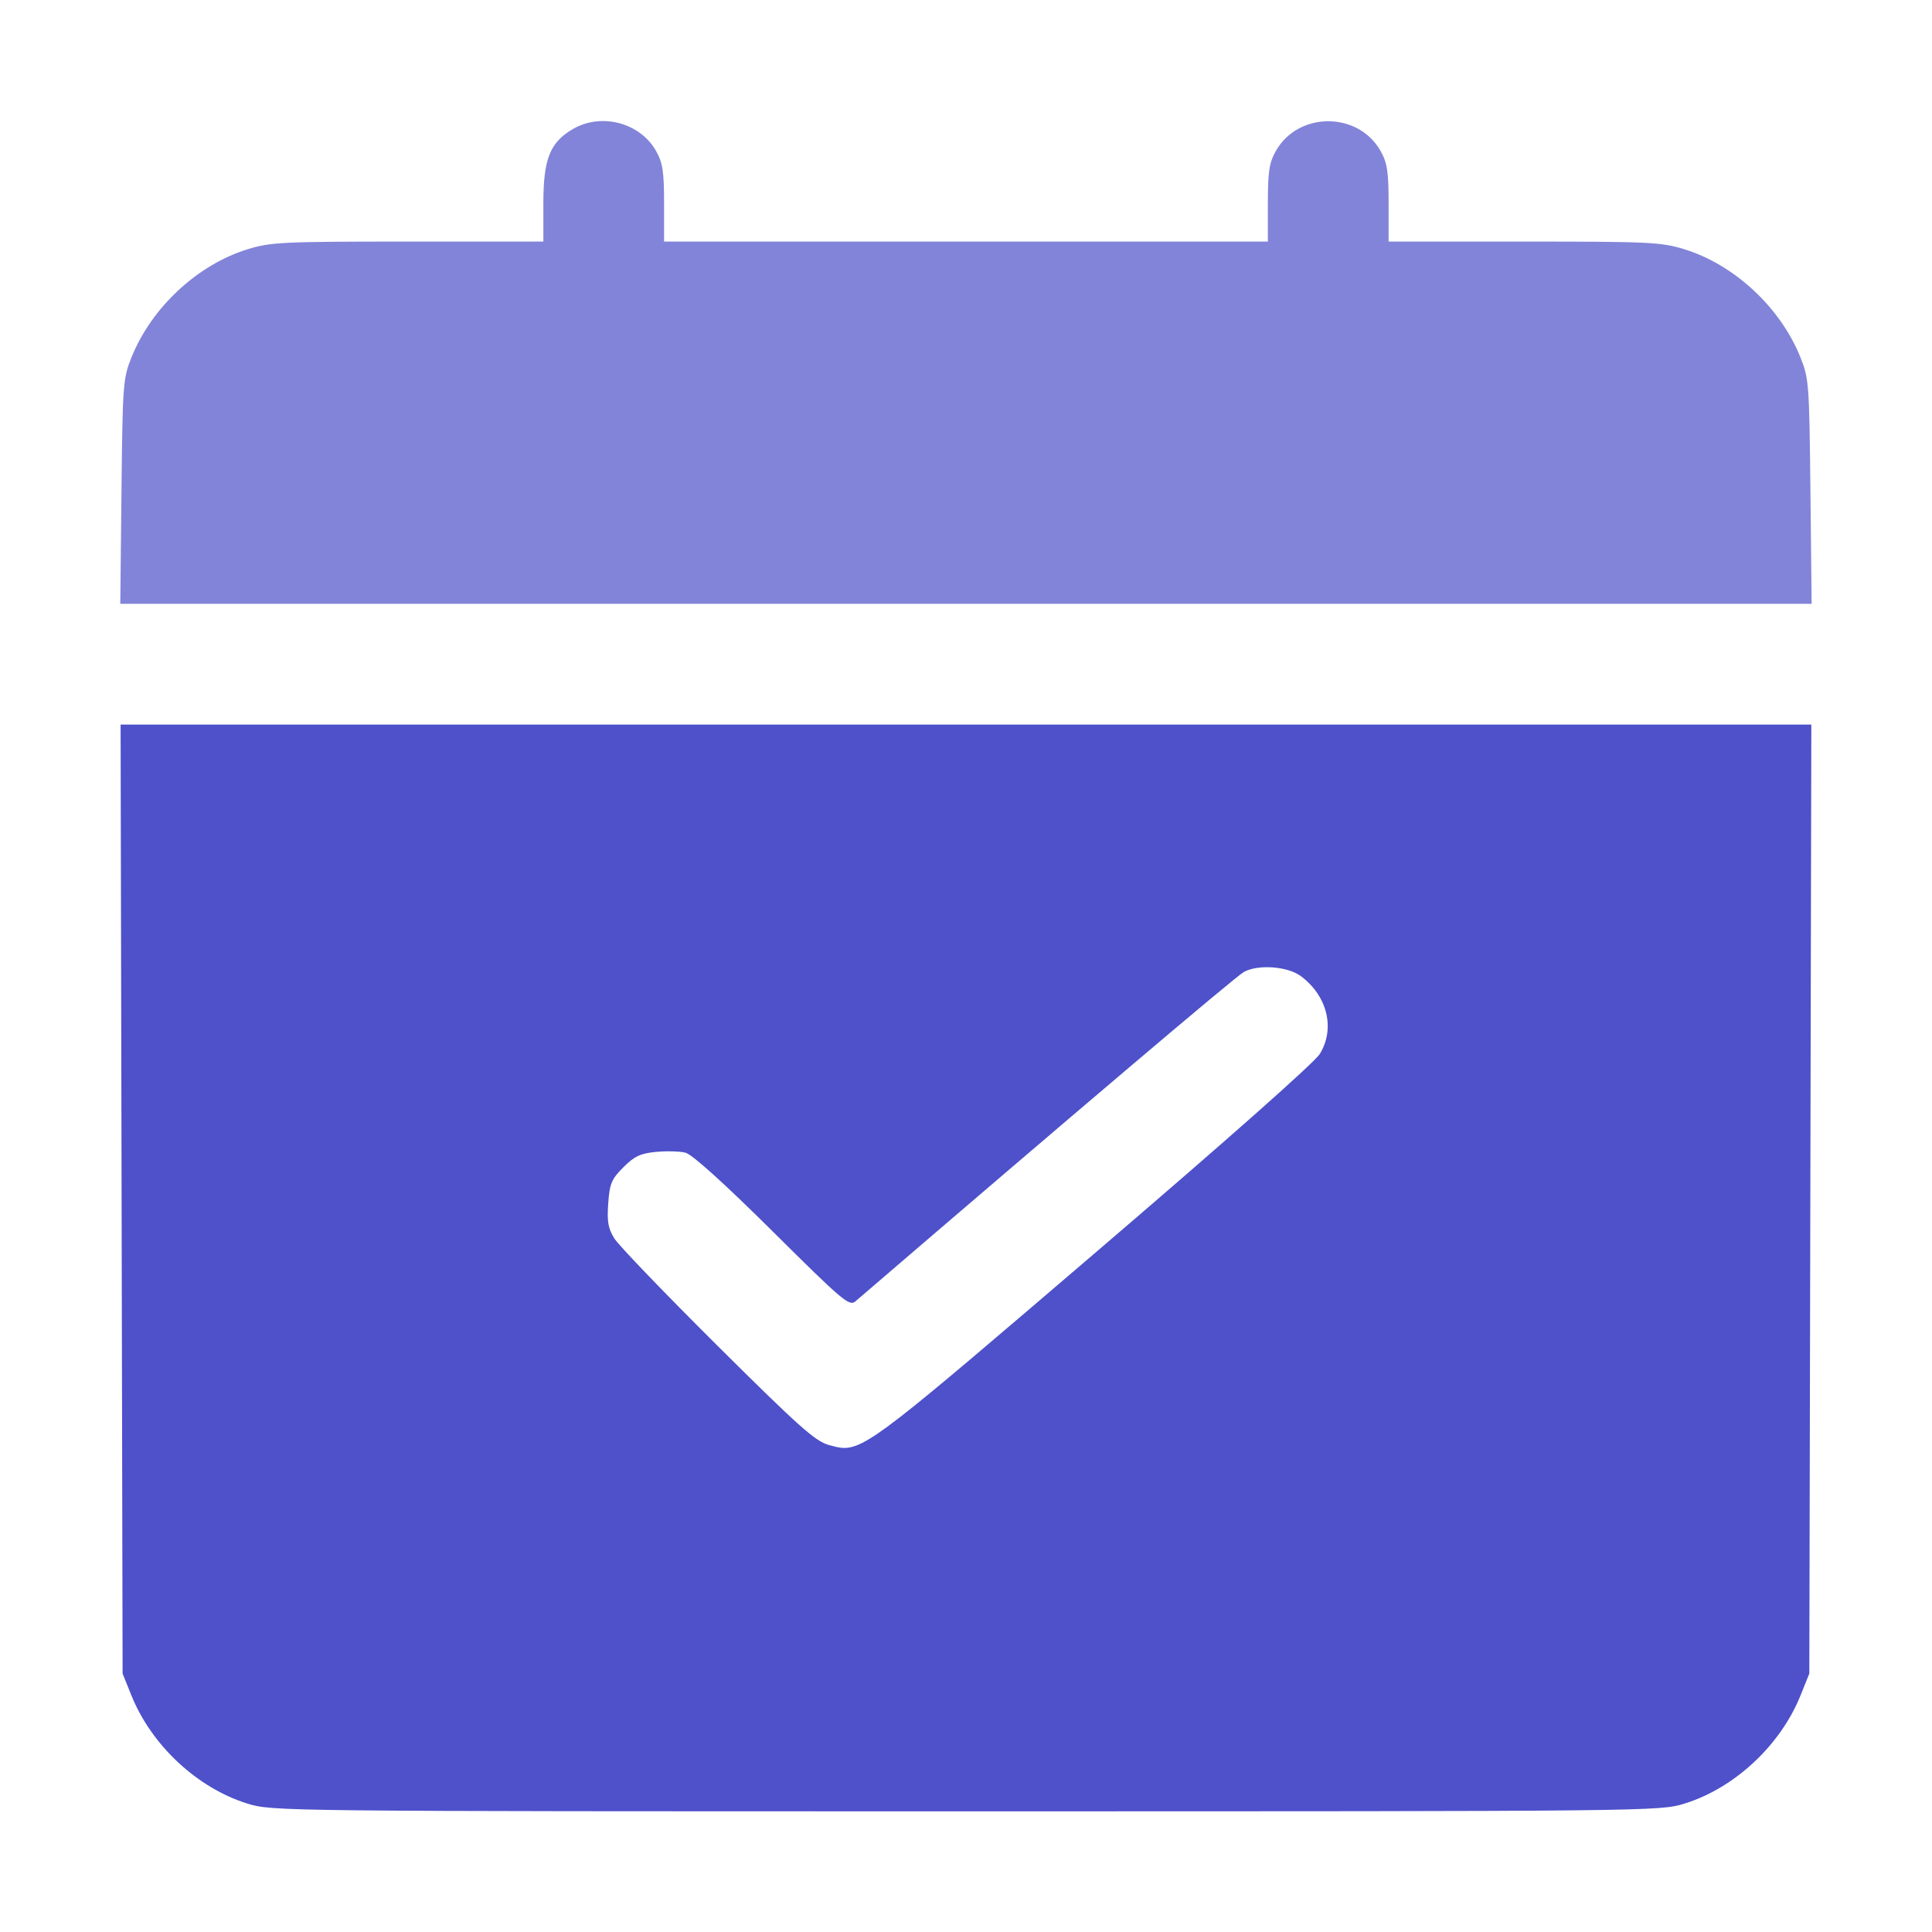
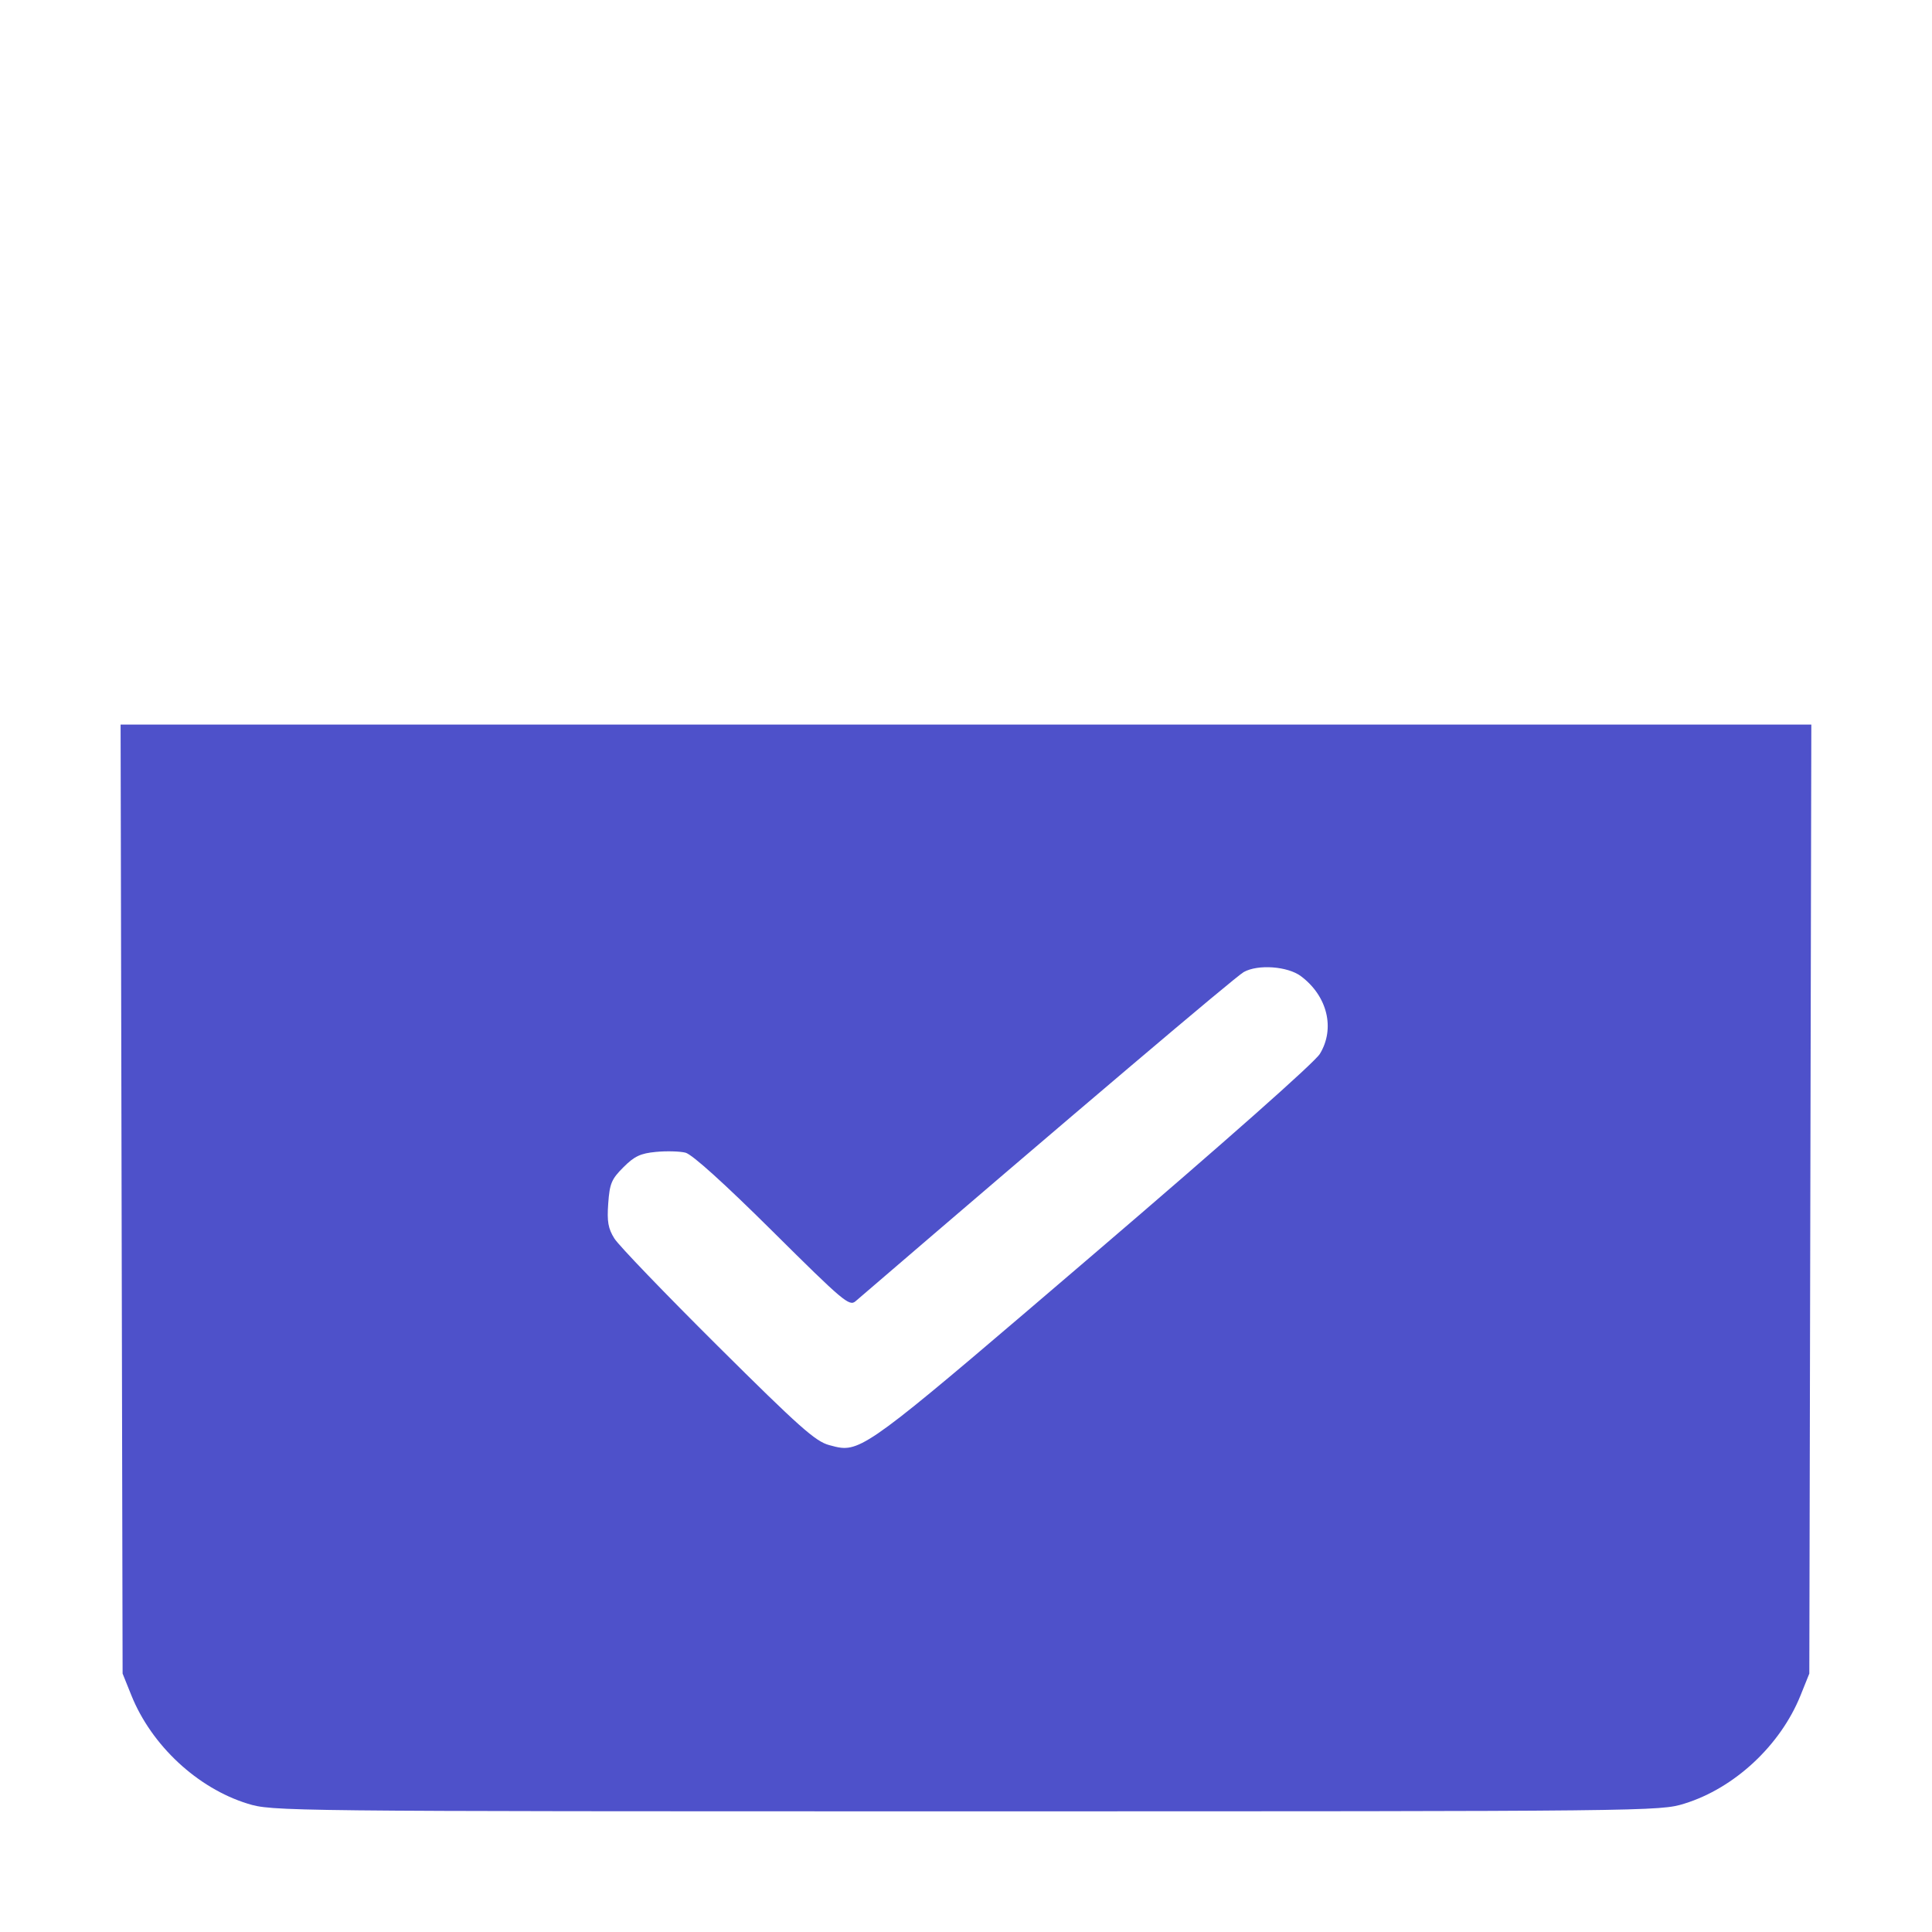
<svg xmlns="http://www.w3.org/2000/svg" width="50" height="50" viewBox="0 0 50 50" fill="none">
  <path fill-rule="evenodd" clip-rule="evenodd" d="M3.173 43.312L3.147 31.032L3.121 18.752H24.999H46.877L46.851 31.032L46.825 43.312L46.596 43.881C46.075 45.172 44.887 46.278 43.591 46.678C42.953 46.875 42.78 46.877 24.999 46.877C7.218 46.877 7.045 46.875 6.407 46.678C5.111 46.278 3.923 45.172 3.402 43.881L3.173 43.312ZM22.14 33.677C27.786 28.827 31.969 25.28 32.187 25.157C32.554 24.951 33.323 25.006 33.667 25.263C34.353 25.775 34.559 26.617 34.158 27.274C34.022 27.497 31.721 29.534 28.287 32.472C23.06 36.944 22.383 37.531 21.773 37.468C21.673 37.458 21.575 37.43 21.459 37.399C21.103 37.303 20.69 36.936 18.572 34.831C17.213 33.48 16.01 32.23 15.9 32.052C15.738 31.793 15.707 31.614 15.741 31.144C15.778 30.629 15.826 30.516 16.134 30.208C16.419 29.923 16.575 29.849 16.977 29.811C17.247 29.785 17.591 29.794 17.74 29.831C17.912 29.875 18.737 30.619 19.99 31.862C21.821 33.68 21.98 33.814 22.14 33.677Z" fill="#4E51CA" />
-   <path d="M14.829 3.338C14.233 3.683 14.062 4.114 14.062 5.264V6.252H10.556C7.305 6.252 7.004 6.266 6.407 6.451C5.11 6.851 3.921 7.958 3.403 9.248C3.184 9.792 3.173 9.939 3.144 12.722L3.113 15.627H24.999H46.885L46.854 12.722C46.825 9.939 46.814 9.792 46.595 9.248C46.077 7.958 44.888 6.851 43.591 6.451C42.994 6.266 42.693 6.252 39.442 6.252H35.937V5.264C35.937 4.439 35.902 4.216 35.73 3.909C35.152 2.881 33.596 2.881 33.018 3.909C32.846 4.216 32.812 4.439 32.812 5.264V6.252H24.999H17.186V5.264C17.186 4.439 17.152 4.216 16.98 3.909C16.568 3.176 15.566 2.91 14.829 3.338Z" fill="#4E51CA" fill-opacity="0.7" />
</svg>